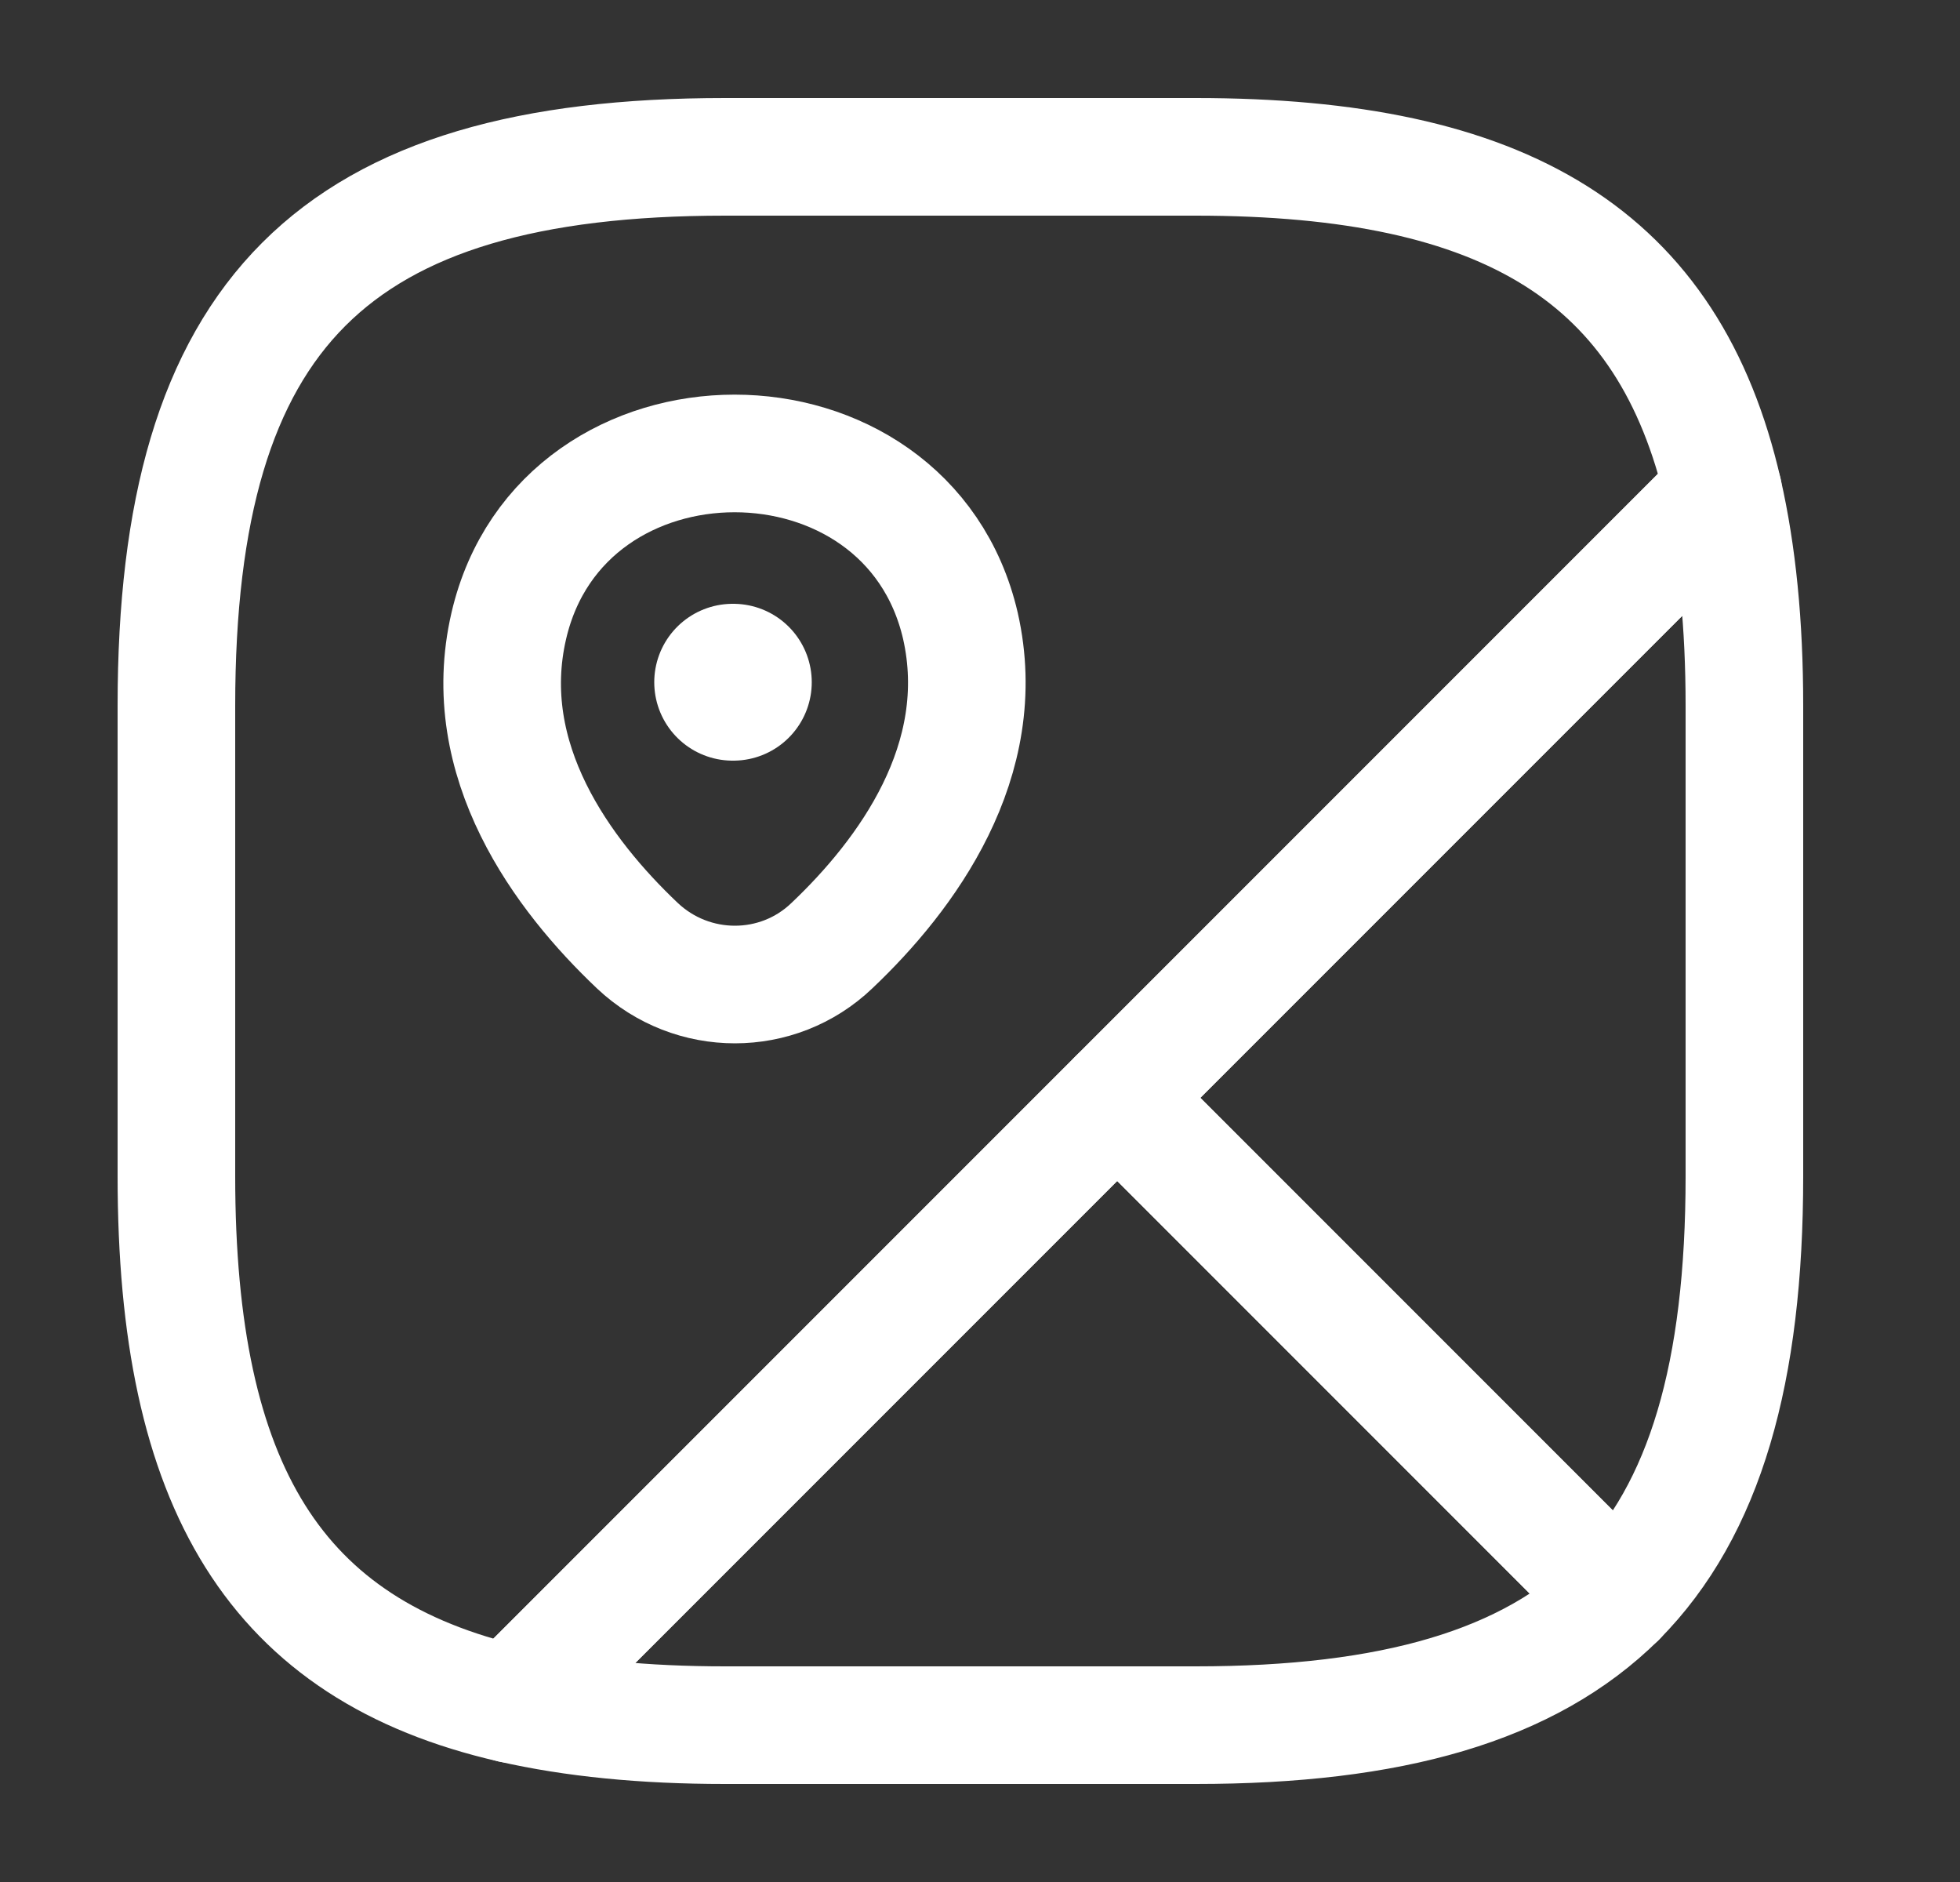
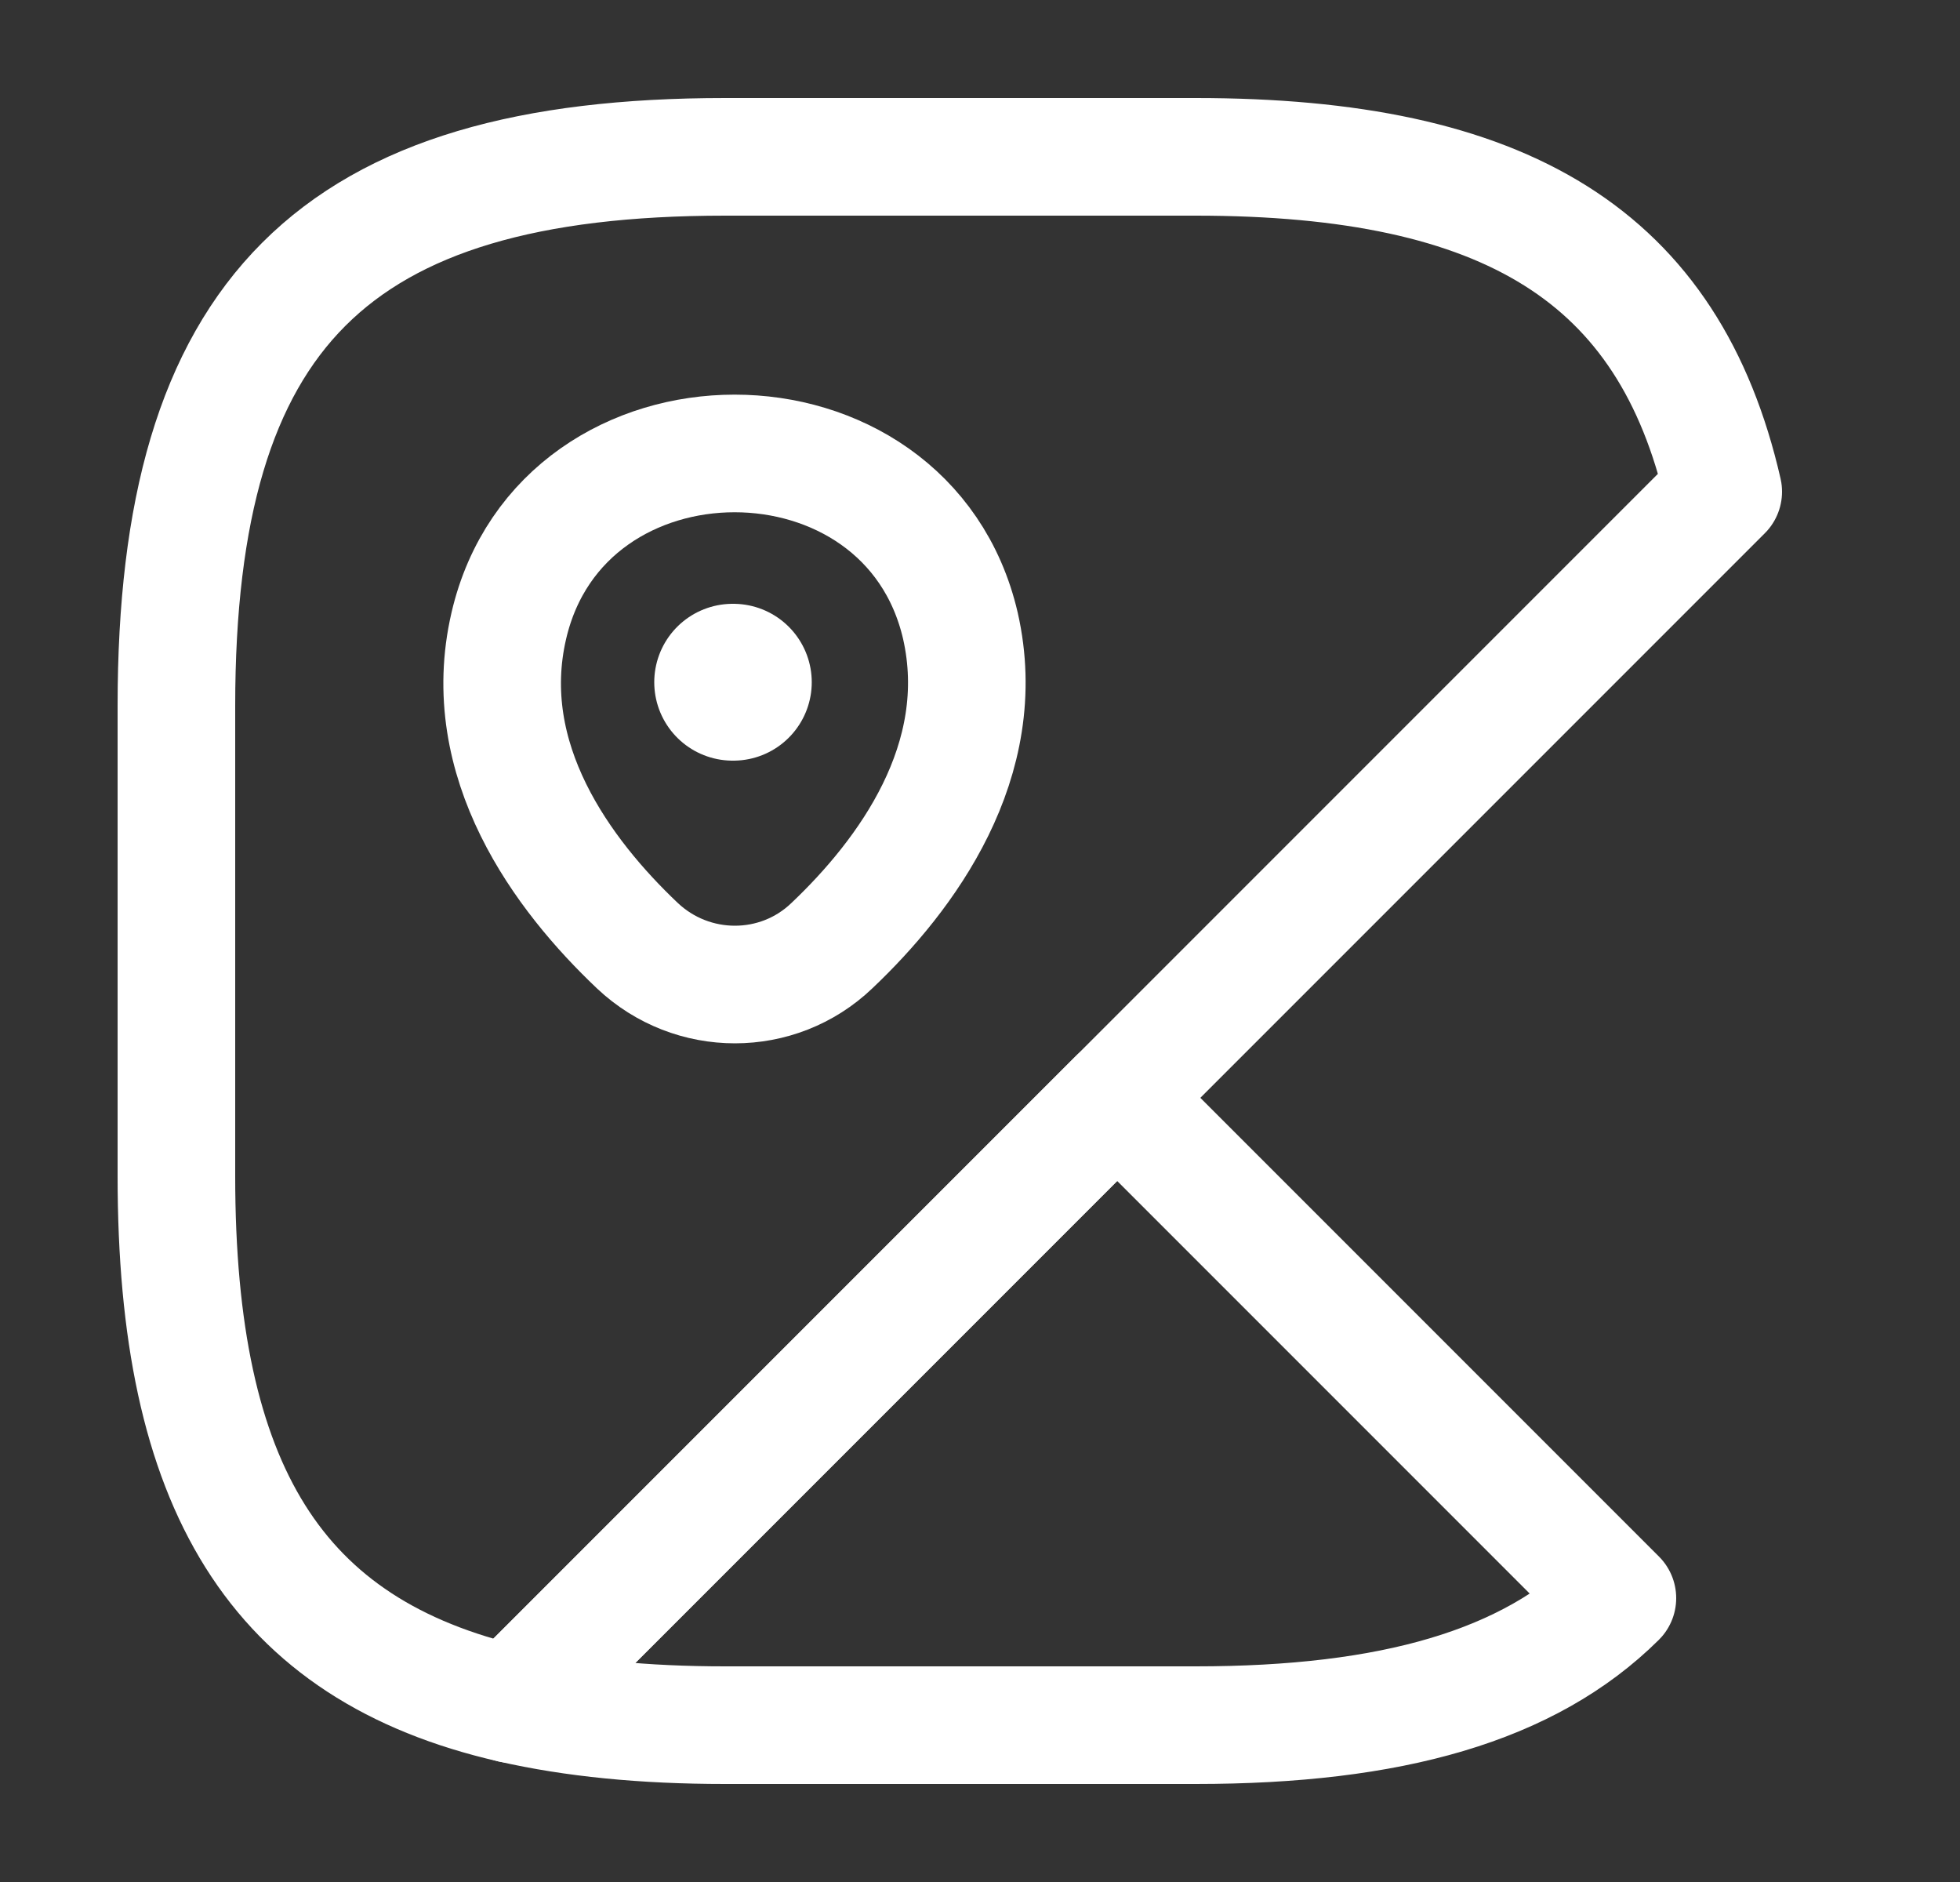
<svg xmlns="http://www.w3.org/2000/svg" width="25" height="24" viewBox="0 0 25 24" fill="none">
  <rect x="0" y="0" width="25" height="24" fill="#333333" stroke="none" />
-   <path d="M22.25 9V15C22.25 17.5 21.75 19.25 20.63 20.38L14.25 14L21.98 6.27C22.16 7.06 22.25 7.96 22.25 9Z" stroke="white" stroke-width="1.5" stroke-linecap="round" stroke-linejoin="round" />
  <path d="M21.98 6.27L6.52 21.73C3.51 21.04 2.25 18.96 2.25 15V9C2.25 4 4.25 2 9.25 2H15.25C19.21 2 21.29 3.26 21.98 6.27Z" stroke="white" stroke-width="1.5" stroke-linecap="round" stroke-linejoin="round" />
  <path d="M20.63 20.38C19.5 21.5 17.75 22 15.25 22H9.25C8.21 22 7.31 21.91 6.52 21.73L14.25 14L20.63 20.38Z" stroke="white" stroke-width="1.5" stroke-linecap="round" stroke-linejoin="round" />
  <path d="M6.49 7.98C7.17 5.05 11.57 5.05 12.25 7.98C12.64 9.7 11.56 11.16 10.61 12.06C9.92 12.72 8.83 12.72 8.13 12.06C7.18 11.16 6.09 9.7 6.49 7.98Z" stroke="white" stroke-width="1.5" />
  <path d="M9.345 8.7H9.354" stroke="white" stroke-width="2" stroke-linecap="round" stroke-linejoin="round" />
</svg>